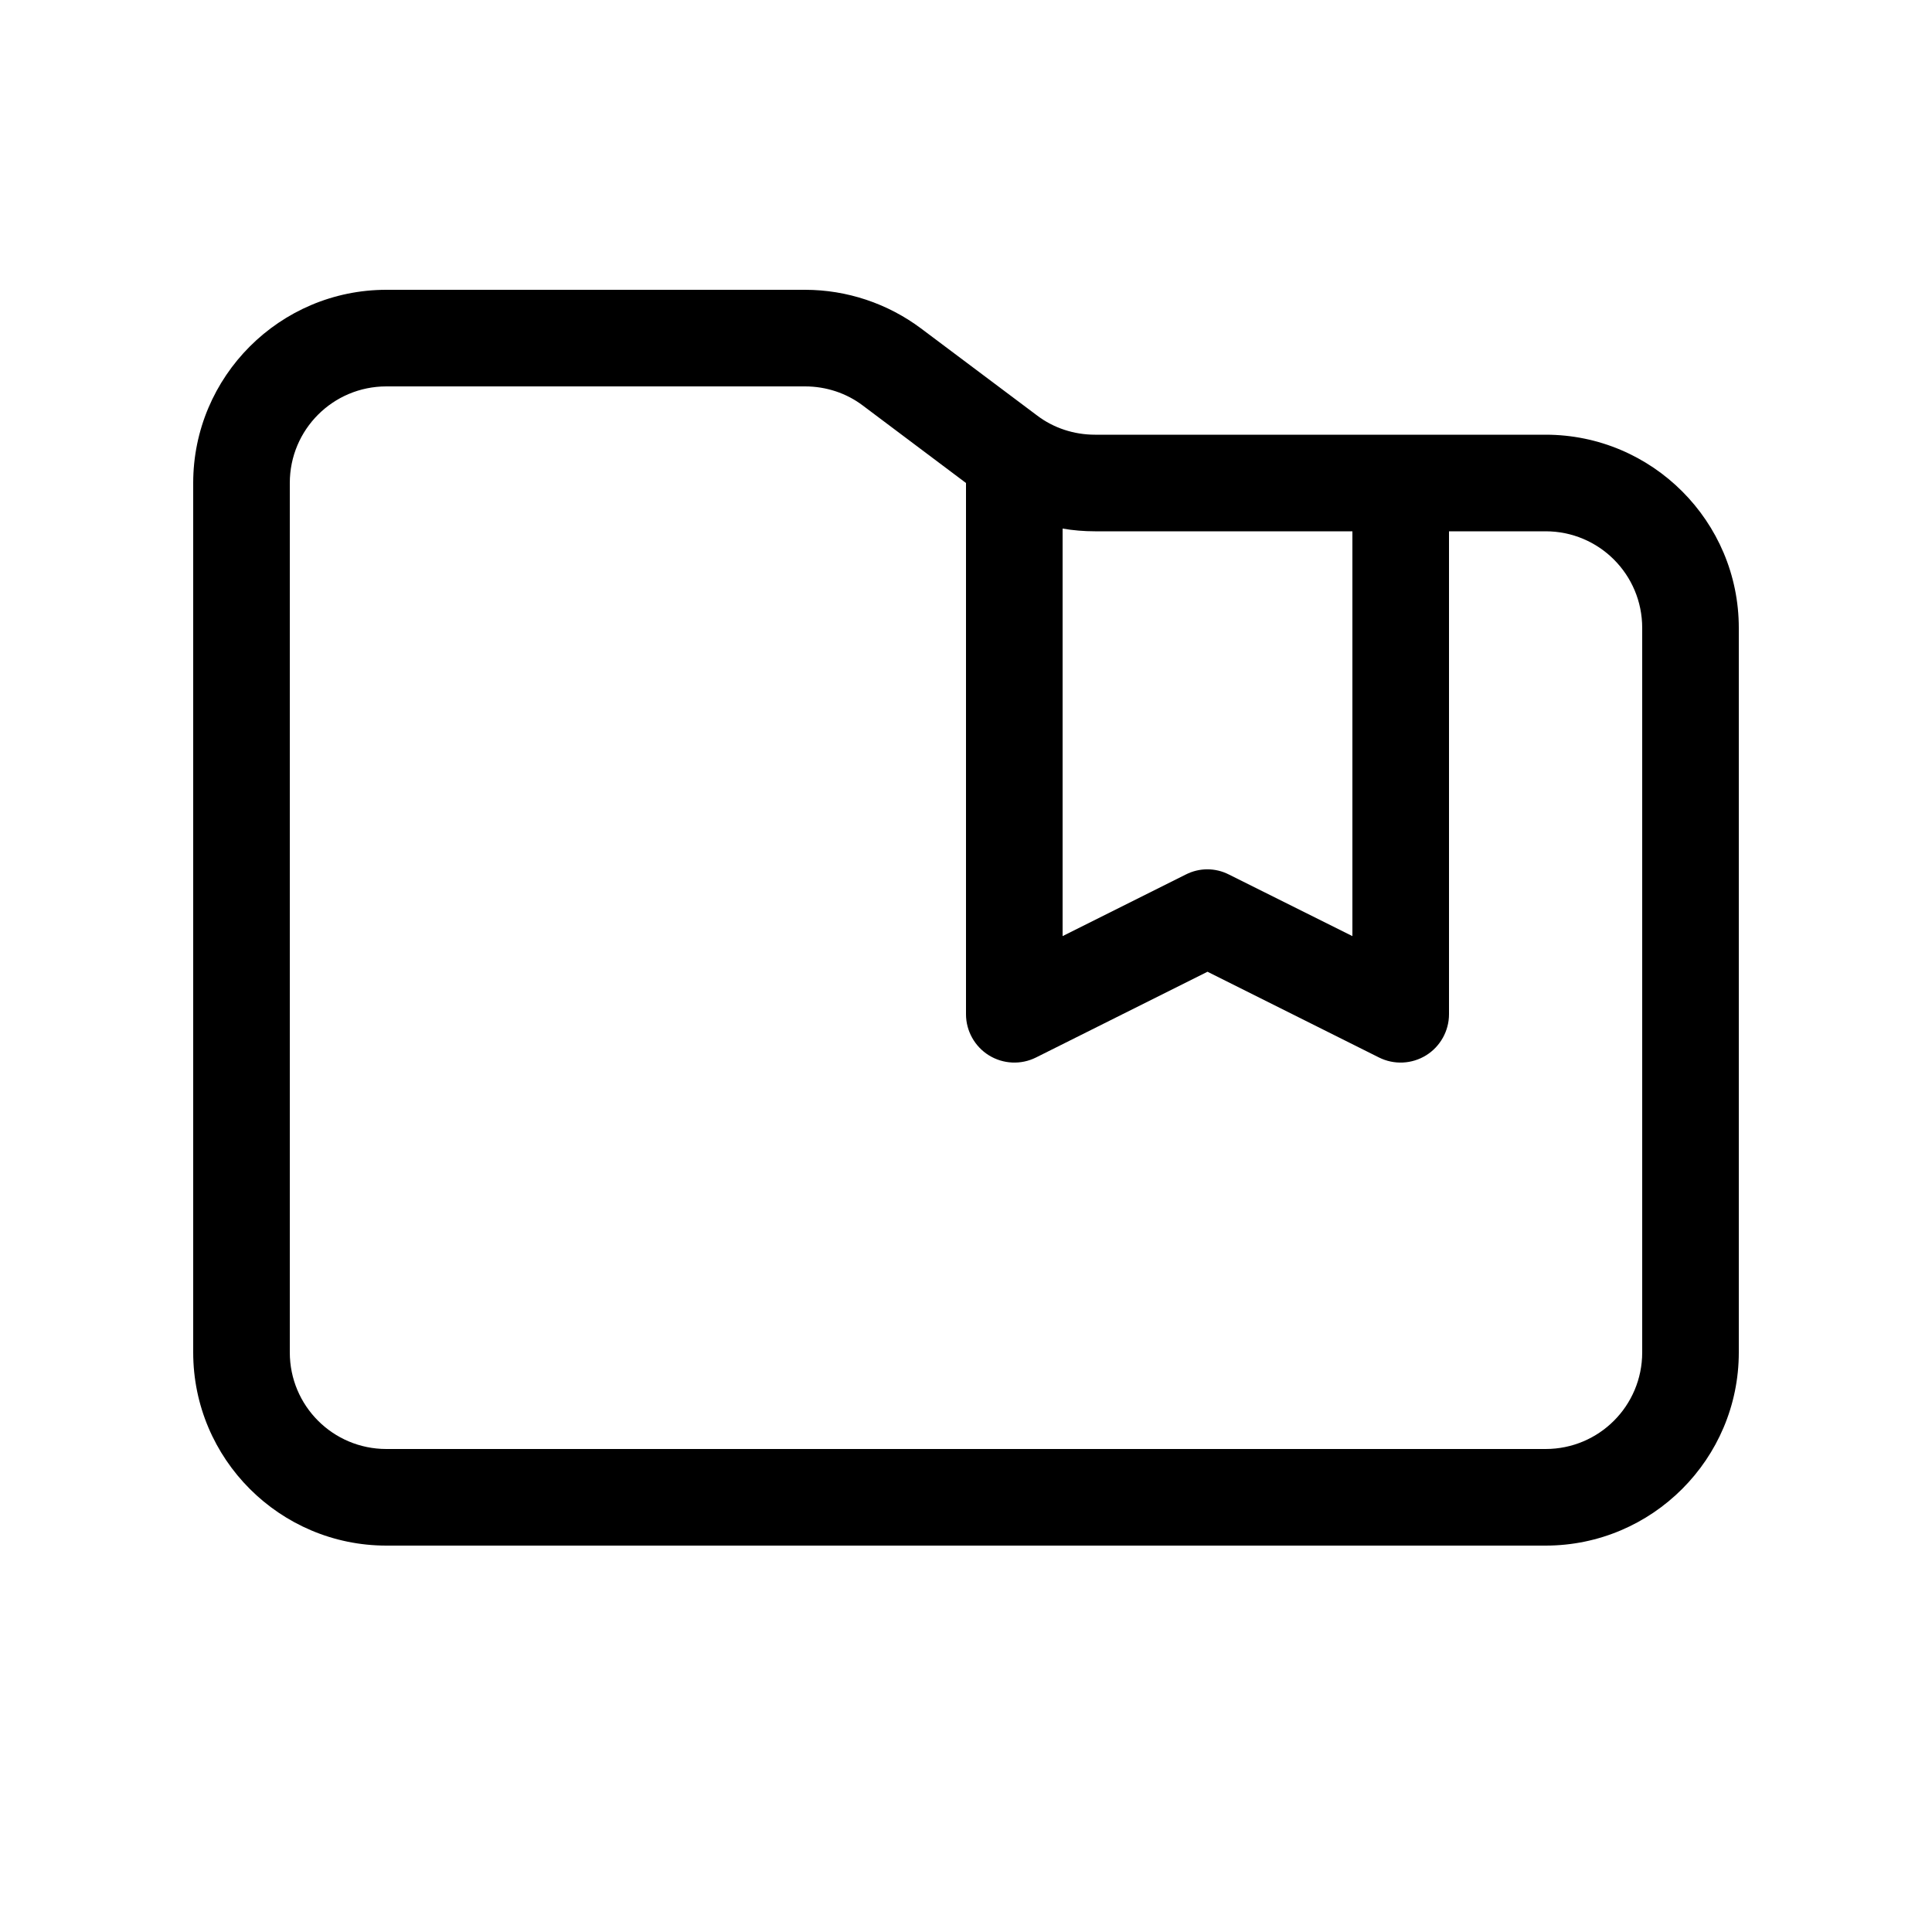
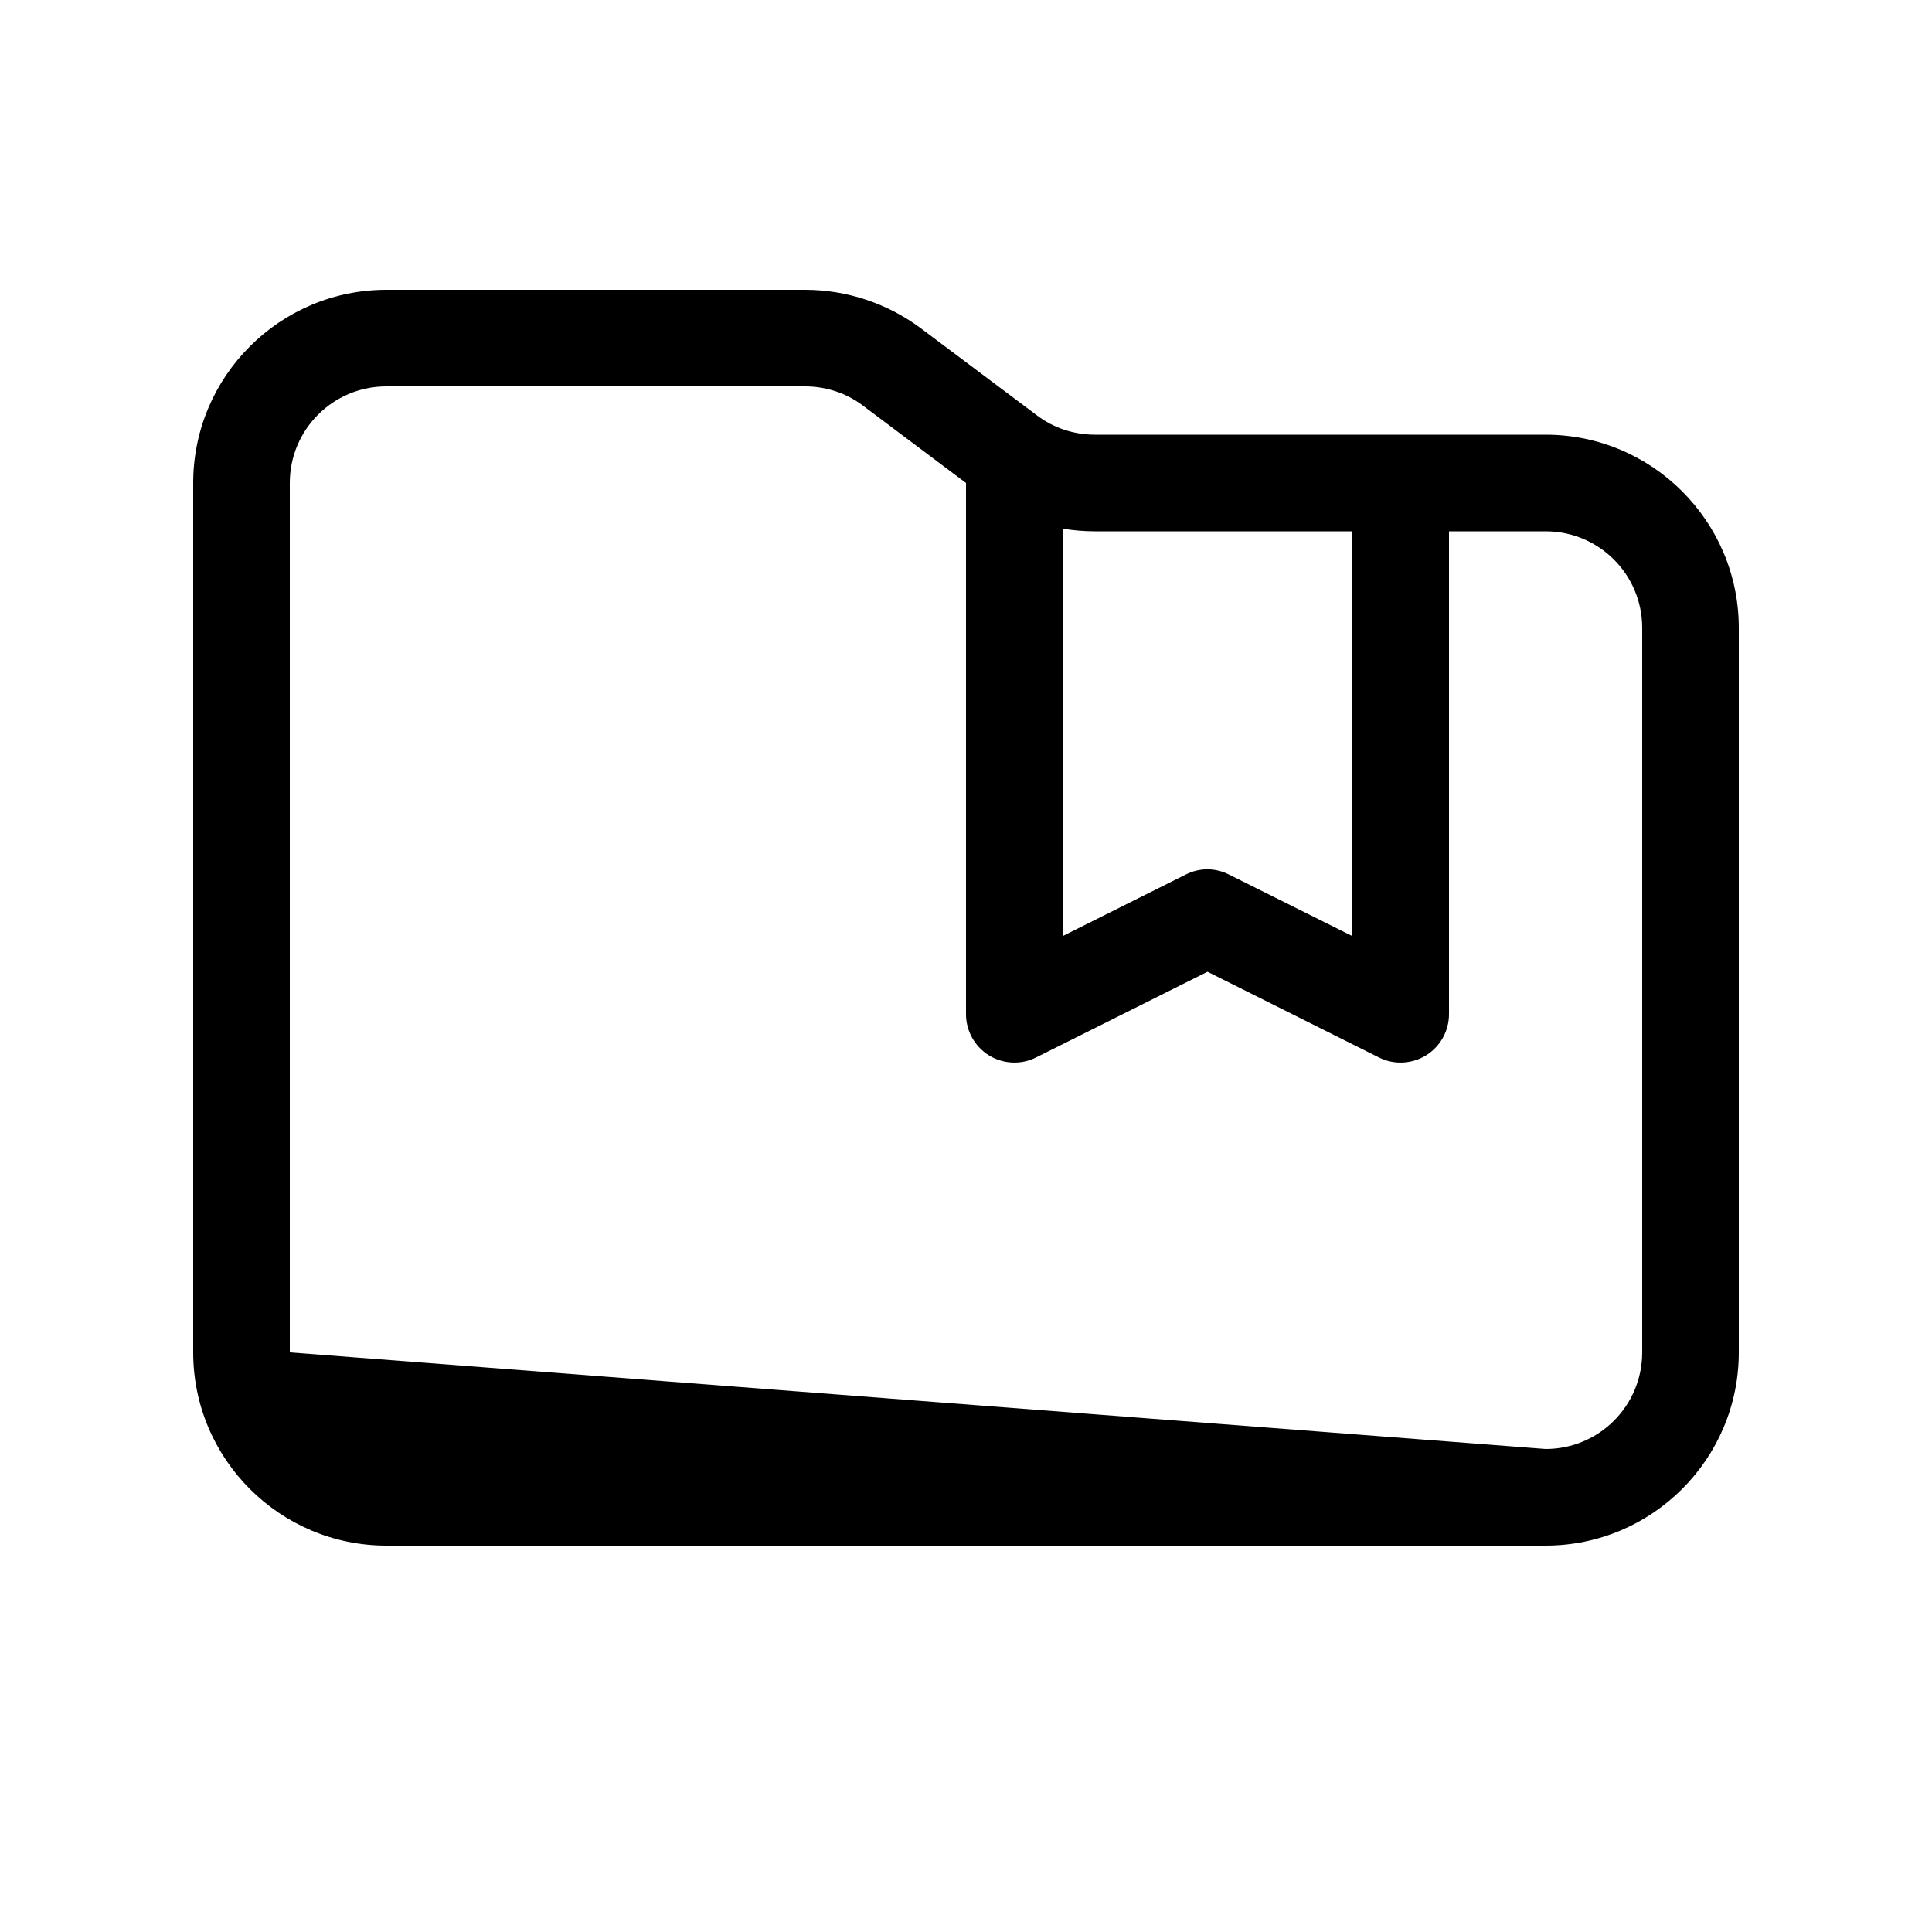
<svg xmlns="http://www.w3.org/2000/svg" viewBox="0 0 640 640">
-   <path fill="currentColor" d="M544 448L544 208C544 190.3 529.7 176 512 176L480 176L480 336C480 341.5 477.1 346.7 472.4 349.6C467.7 352.5 461.8 352.8 456.8 350.3L400 321.9L343.2 350.3C338.2 352.8 332.3 352.5 327.6 349.6C322.9 346.7 320 341.5 320 336L320 160L285.9 134.4C280.4 130.2 273.6 128 266.7 128L128 128C110.3 128 96 142.3 96 160L96 448C96 465.7 110.3 480 128 480L512 480C529.7 480 544 465.7 544 448zM464 144L512 144C547.3 144 576 172.7 576 208L576 448C576 483.3 547.3 512 512 512L128 512C92.7 512 64 483.3 64 448L64 160C64 124.7 92.7 96 128 96L266.7 96C280.5 96 294 100.5 305.1 108.8L343.5 137.6C349 141.8 355.8 144 362.7 144L464 144zM448 176L362.7 176C359.1 176 355.5 175.7 352 175.1L352 310.1L392.8 289.7C397.3 287.4 402.6 287.4 407.1 289.7L448 310.1L448 176z" />
+   <path fill="currentColor" d="M544 448L544 208C544 190.3 529.7 176 512 176L480 176L480 336C480 341.5 477.1 346.7 472.4 349.6C467.7 352.5 461.8 352.8 456.8 350.3L400 321.9L343.2 350.3C338.2 352.8 332.3 352.5 327.6 349.6C322.9 346.7 320 341.5 320 336L320 160L285.9 134.4C280.4 130.2 273.6 128 266.7 128L128 128C110.3 128 96 142.3 96 160L96 448L512 480C529.7 480 544 465.7 544 448zM464 144L512 144C547.3 144 576 172.7 576 208L576 448C576 483.3 547.3 512 512 512L128 512C92.7 512 64 483.3 64 448L64 160C64 124.7 92.7 96 128 96L266.7 96C280.5 96 294 100.5 305.1 108.8L343.5 137.6C349 141.8 355.8 144 362.7 144L464 144zM448 176L362.7 176C359.1 176 355.5 175.7 352 175.1L352 310.1L392.8 289.7C397.3 287.4 402.6 287.4 407.1 289.7L448 310.1L448 176z" />
</svg>